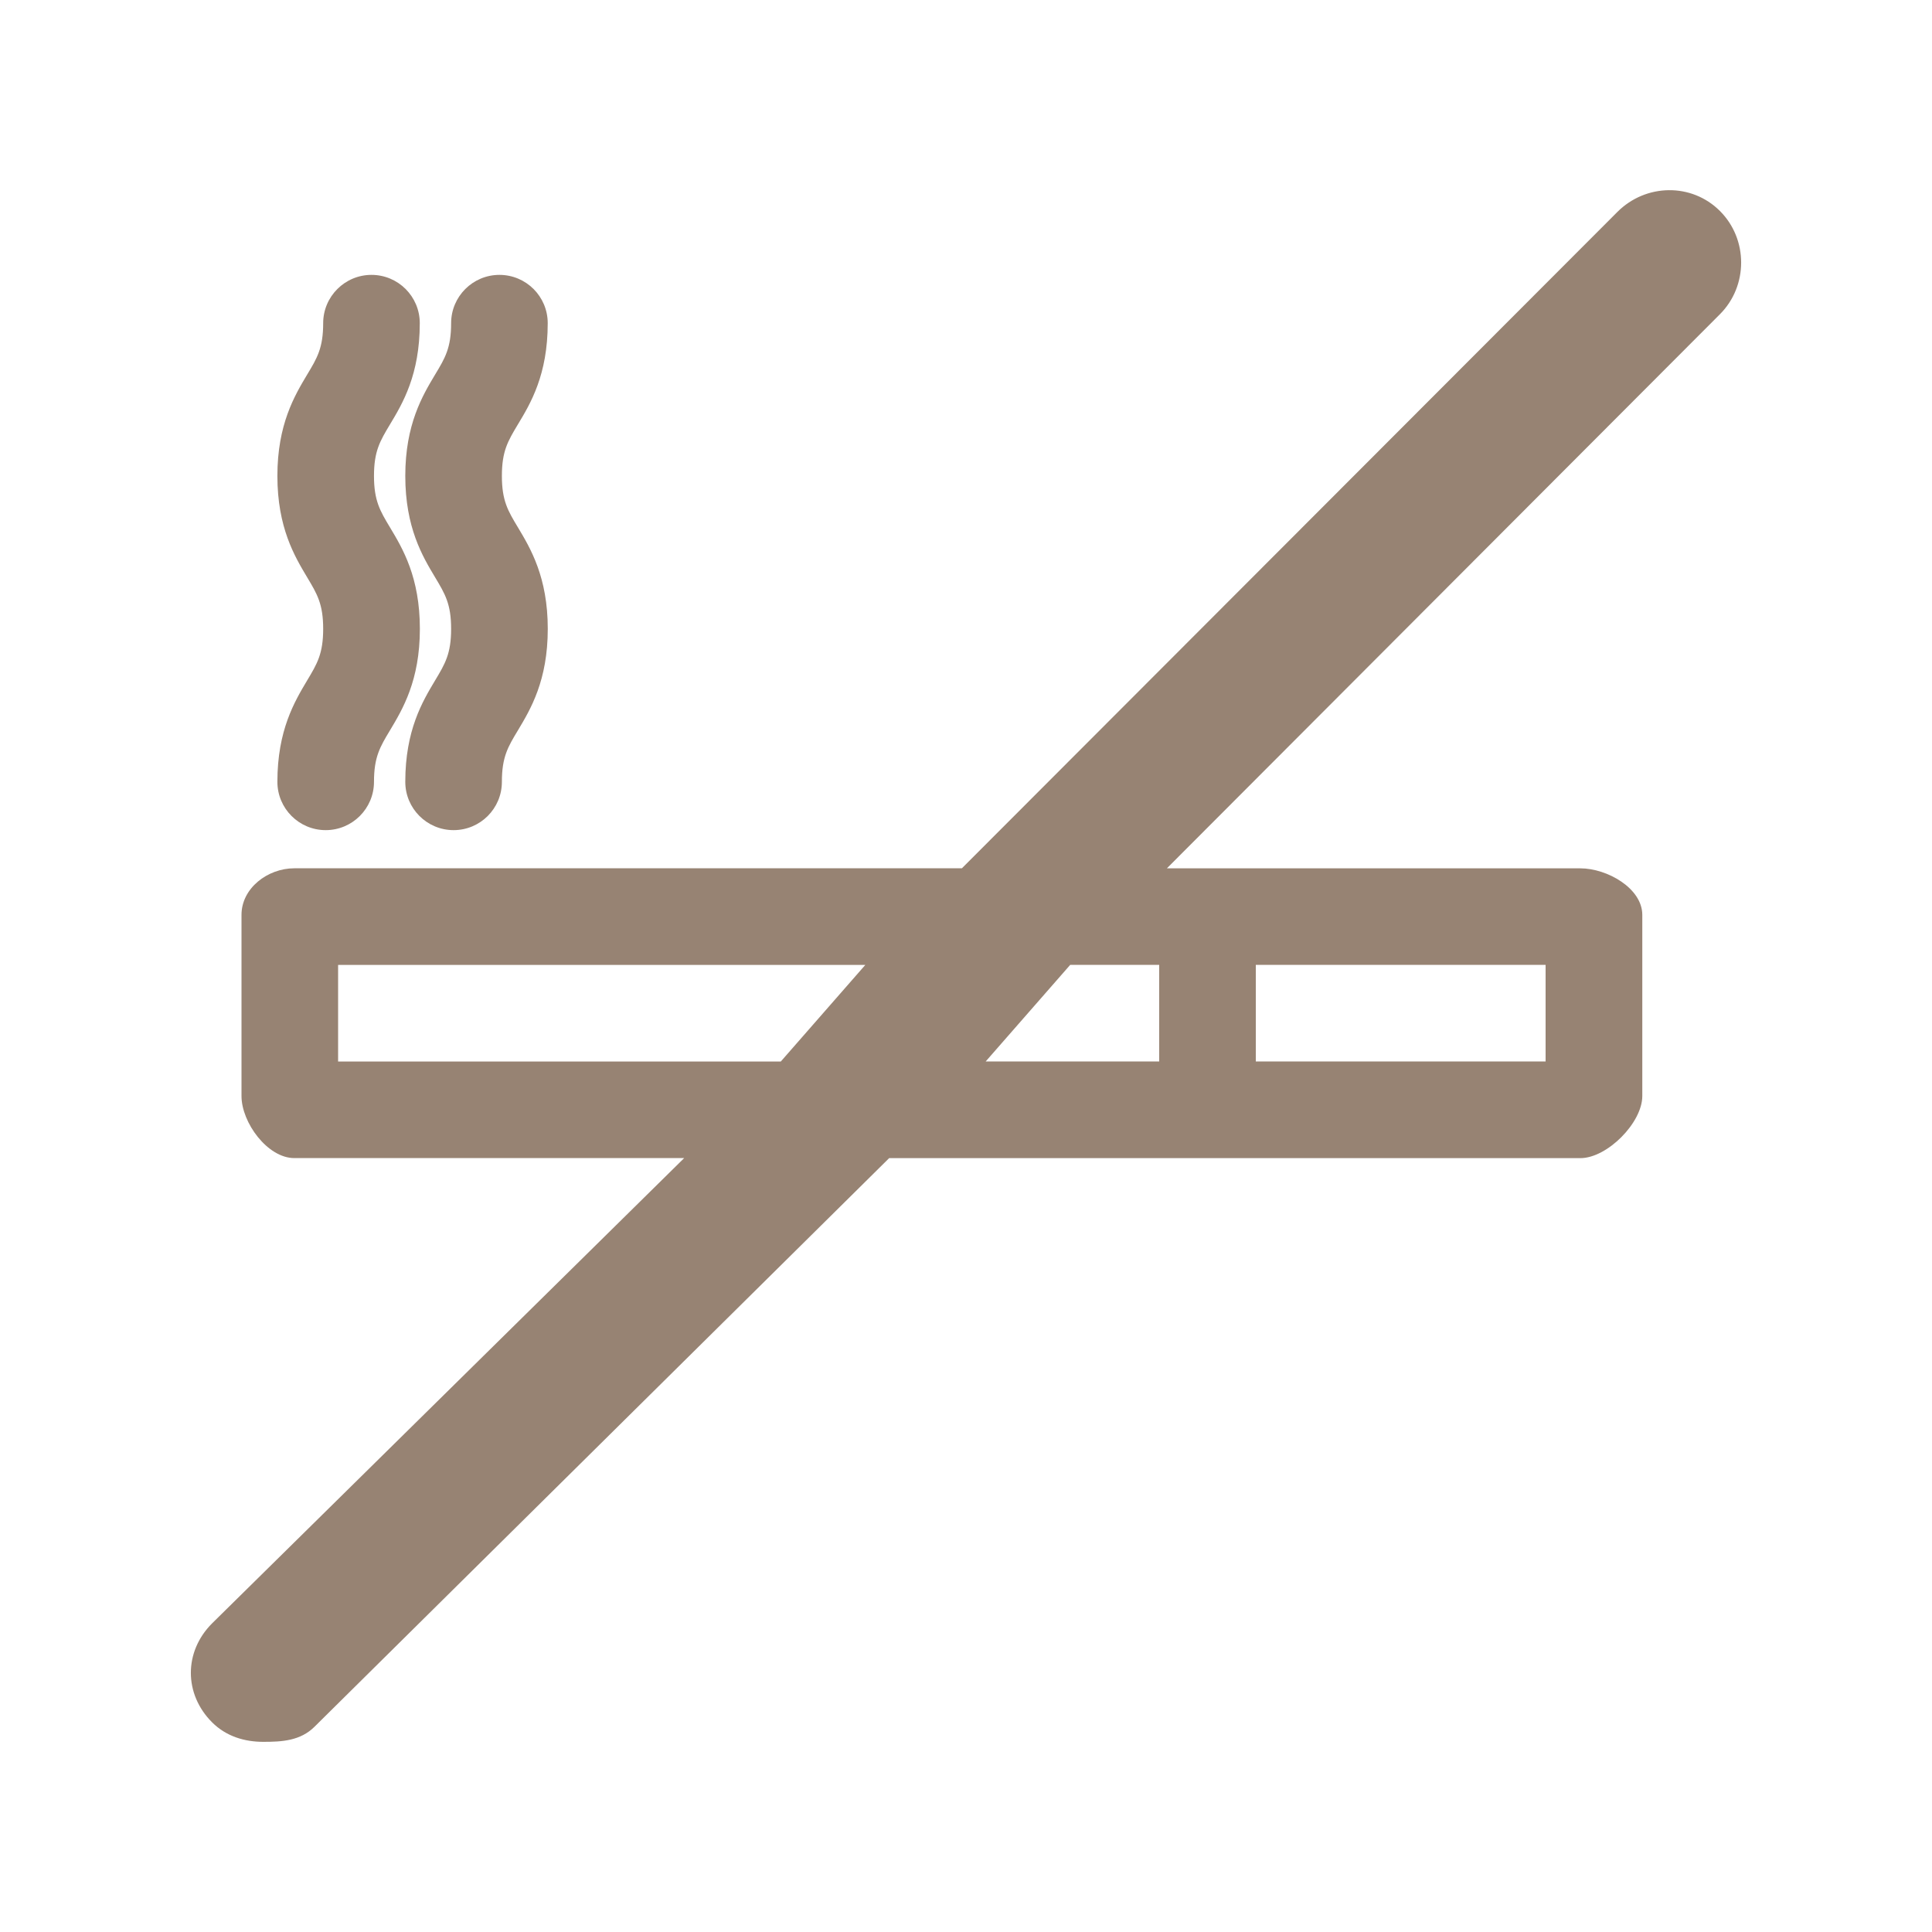
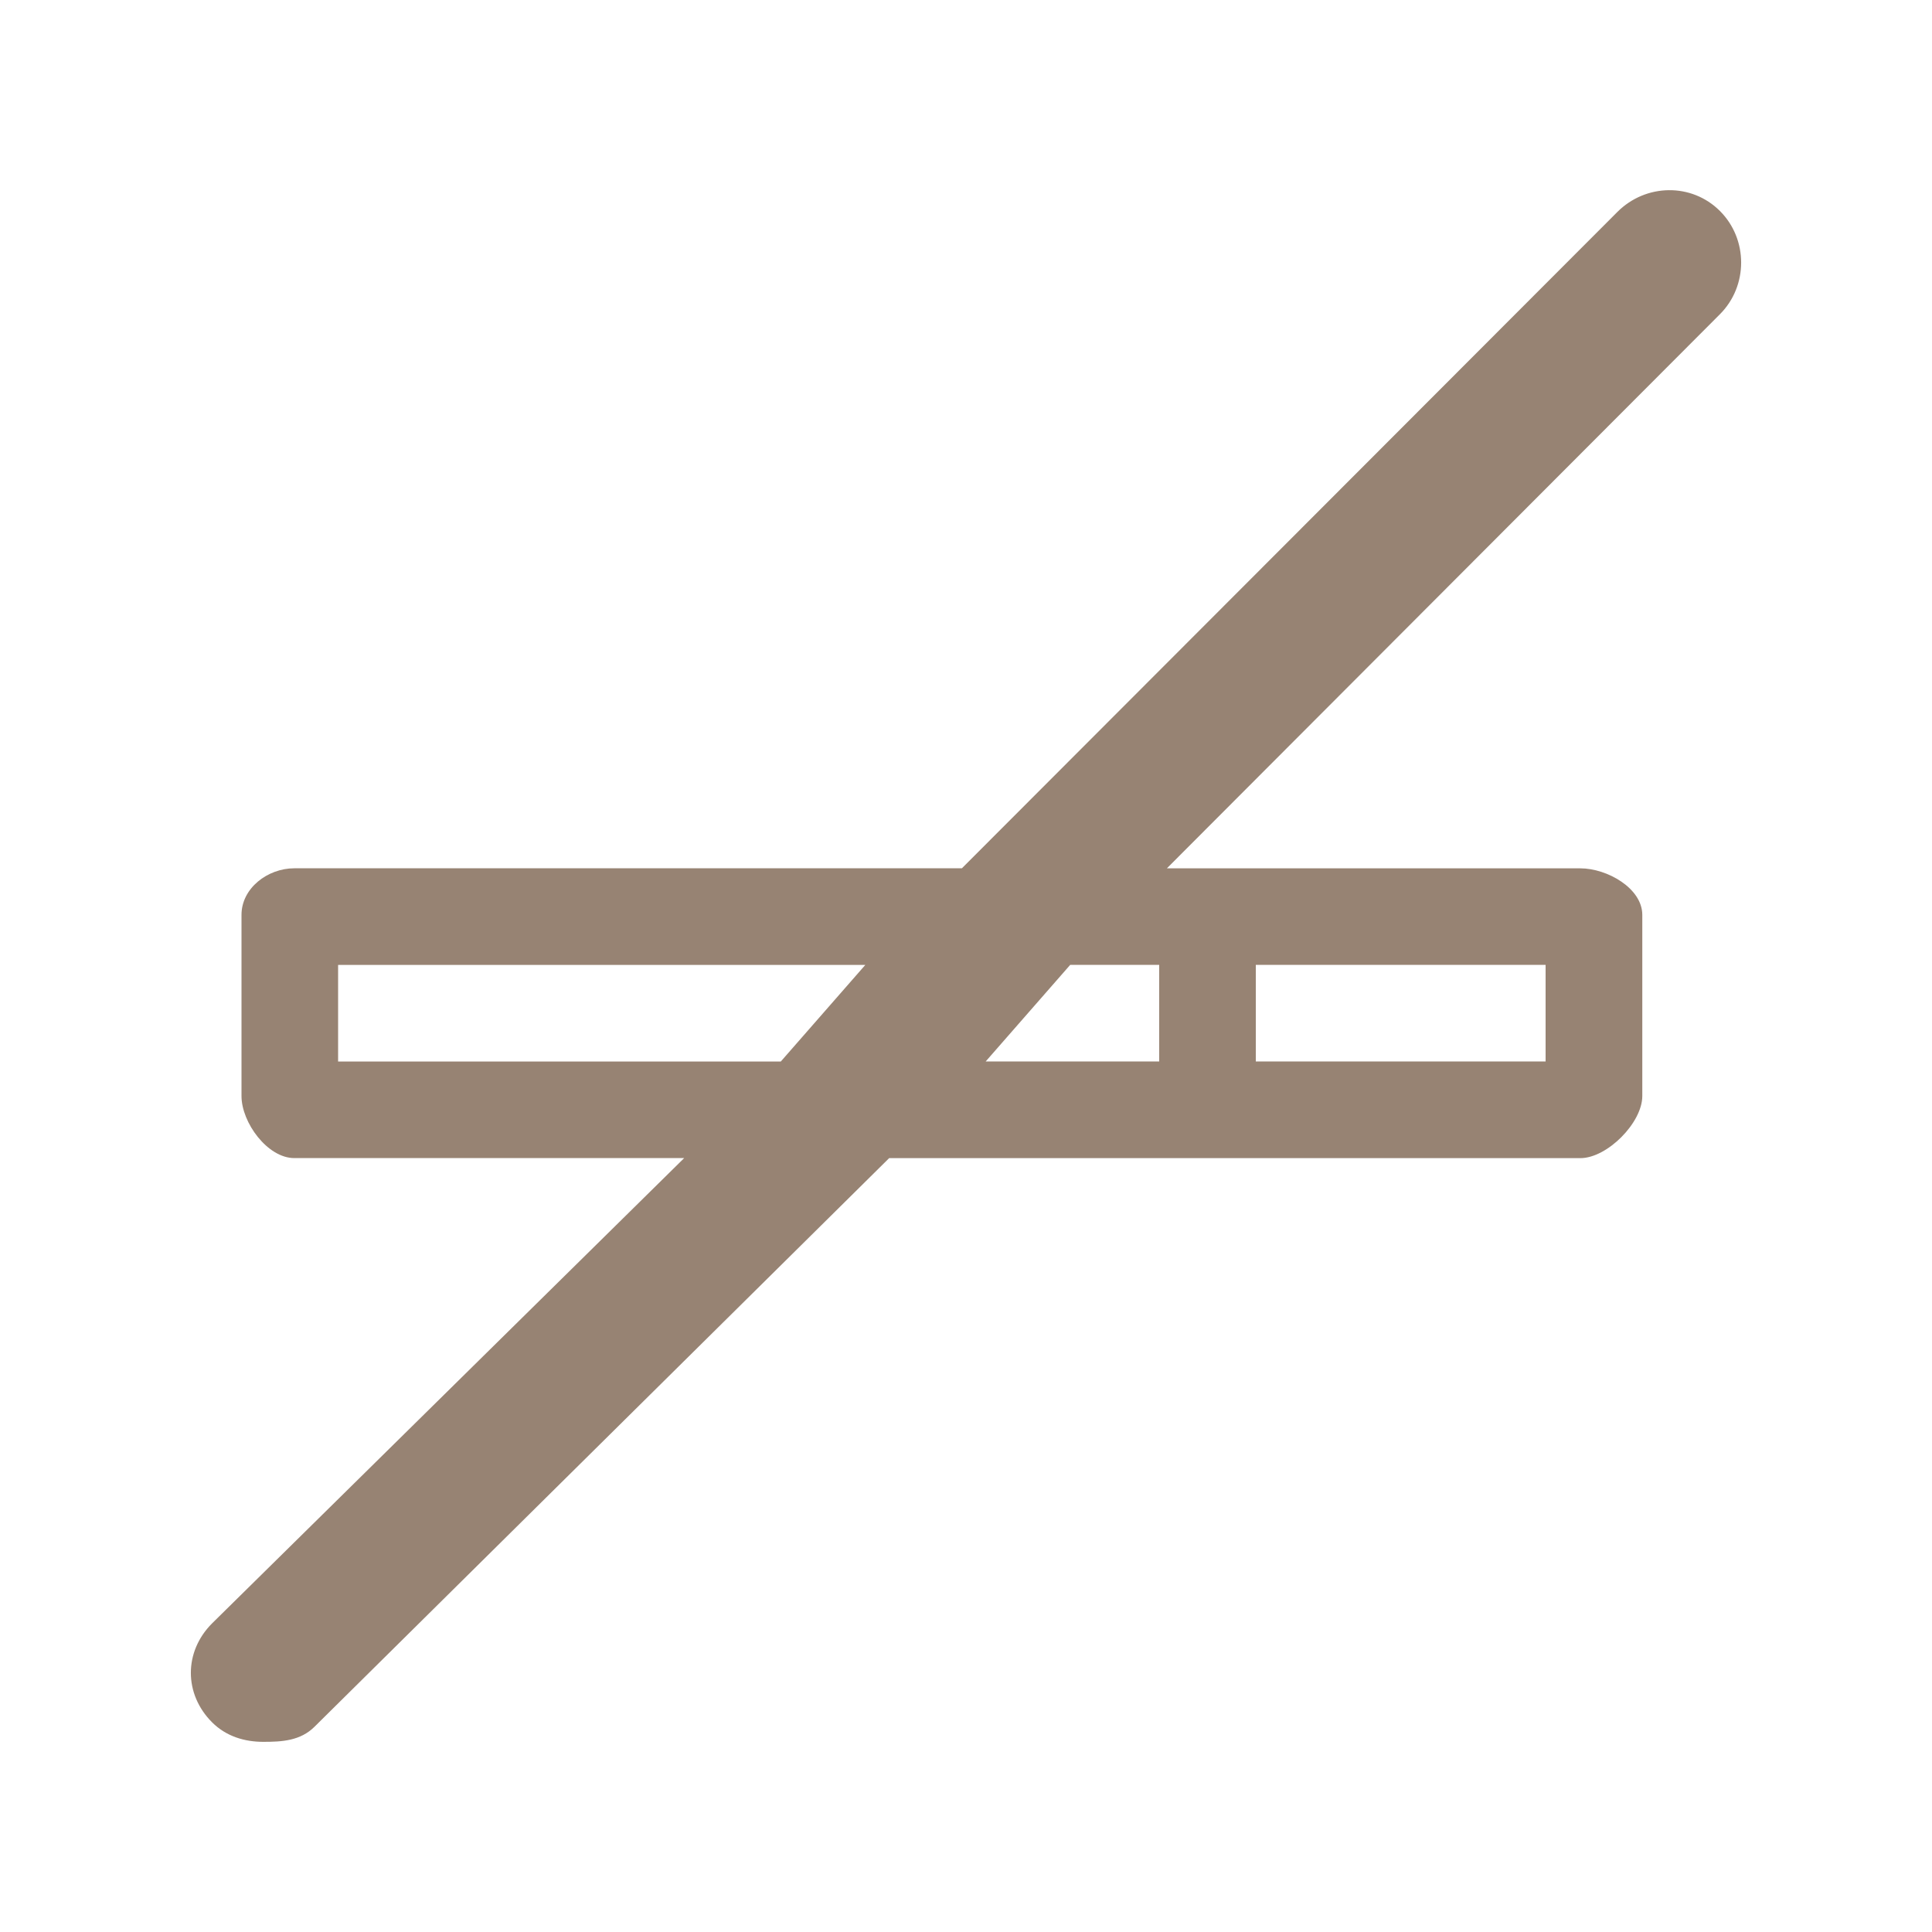
<svg xmlns="http://www.w3.org/2000/svg" width="40px" height="40px" enable-background="new 0 0 40 40" version="1.1" viewBox="0 0 40 40" xml:space="preserve">
  <g fill="#978373">
-     <path d="m5.743 16.187c0 0.552 0.448 1 1 1s1-0.448 1-1c0-0.515 0.125-0.724 0.333-1.069 0.26-0.435 0.617-1.029 0.617-2.098s-0.356-1.663-0.617-2.098c-0.208-0.346-0.333-0.555-0.333-1.069s0.125-0.722 0.332-1.067c0.261-0.434 0.616-1.027 0.616-2.095 0-0.552-0.447-1-1-1-0.551 0-1 0.448-1 1 0 0.513-0.125 0.722-0.332 1.065-0.259 0.434-0.616 1.03-0.616 2.097 0 1.069 0.356 1.664 0.616 2.099 0.207 0.346 0.332 0.553 0.332 1.068s-0.125 0.723-0.332 1.068c-0.259 0.435-0.616 1.03-0.616 2.099z" />
-     <path d="m9.008 11.952c0.207 0.346 0.332 0.553 0.332 1.068s-0.125 0.723-0.332 1.068c-0.261 0.436-0.617 1.029-0.617 2.099 0 0.552 0.448 1 1 1 0.553 0 1-0.448 1-1 0-0.515 0.125-0.724 0.334-1.069 0.26-0.435 0.616-1.029 0.616-2.098s-0.356-1.663-0.616-2.098c-0.209-0.346-0.334-0.555-0.334-1.069s0.125-0.722 0.332-1.067c0.262-0.434 0.617-1.027 0.617-2.095 0-0.552-0.447-1-1-1-0.552 0-1 0.448-1 1 0 0.513-0.125 0.722-0.332 1.065-0.26 0.434-0.617 1.03-0.617 2.097 0 1.069 0.356 1.664 0.617 2.099z" />
    <path d="m35.609 4.368c-0.586-0.586-1.534-0.568-2.121 0.018l-13.573 13.591h-13.822c-0.552 0-1.093 0.412-1.093 0.964v3.75c0 0.554 0.541 1.286 1.093 1.286h8.072l-9.774 9.633c-0.586 0.586-0.586 1.463 0 2.049 0.293 0.293 0.676 0.404 1.061 0.404 0.384 0 0.768-0.021 1.061-0.314l11.896-11.771h14.311c0.554 0 1.282-0.732 1.282-1.286v-3.75c0-0.552-0.729-0.964-1.282-0.964h-8.561l11.45-11.472c0.586-0.586 0.586-1.554 0-2.138zm-28.609 17.61v-2h10.915l-1.75 2h-9.165zm25-2.001v2h-6v-2h6zm-8 0v2h-3.593l1.75-2h1.843z" />
  </g>
</svg>